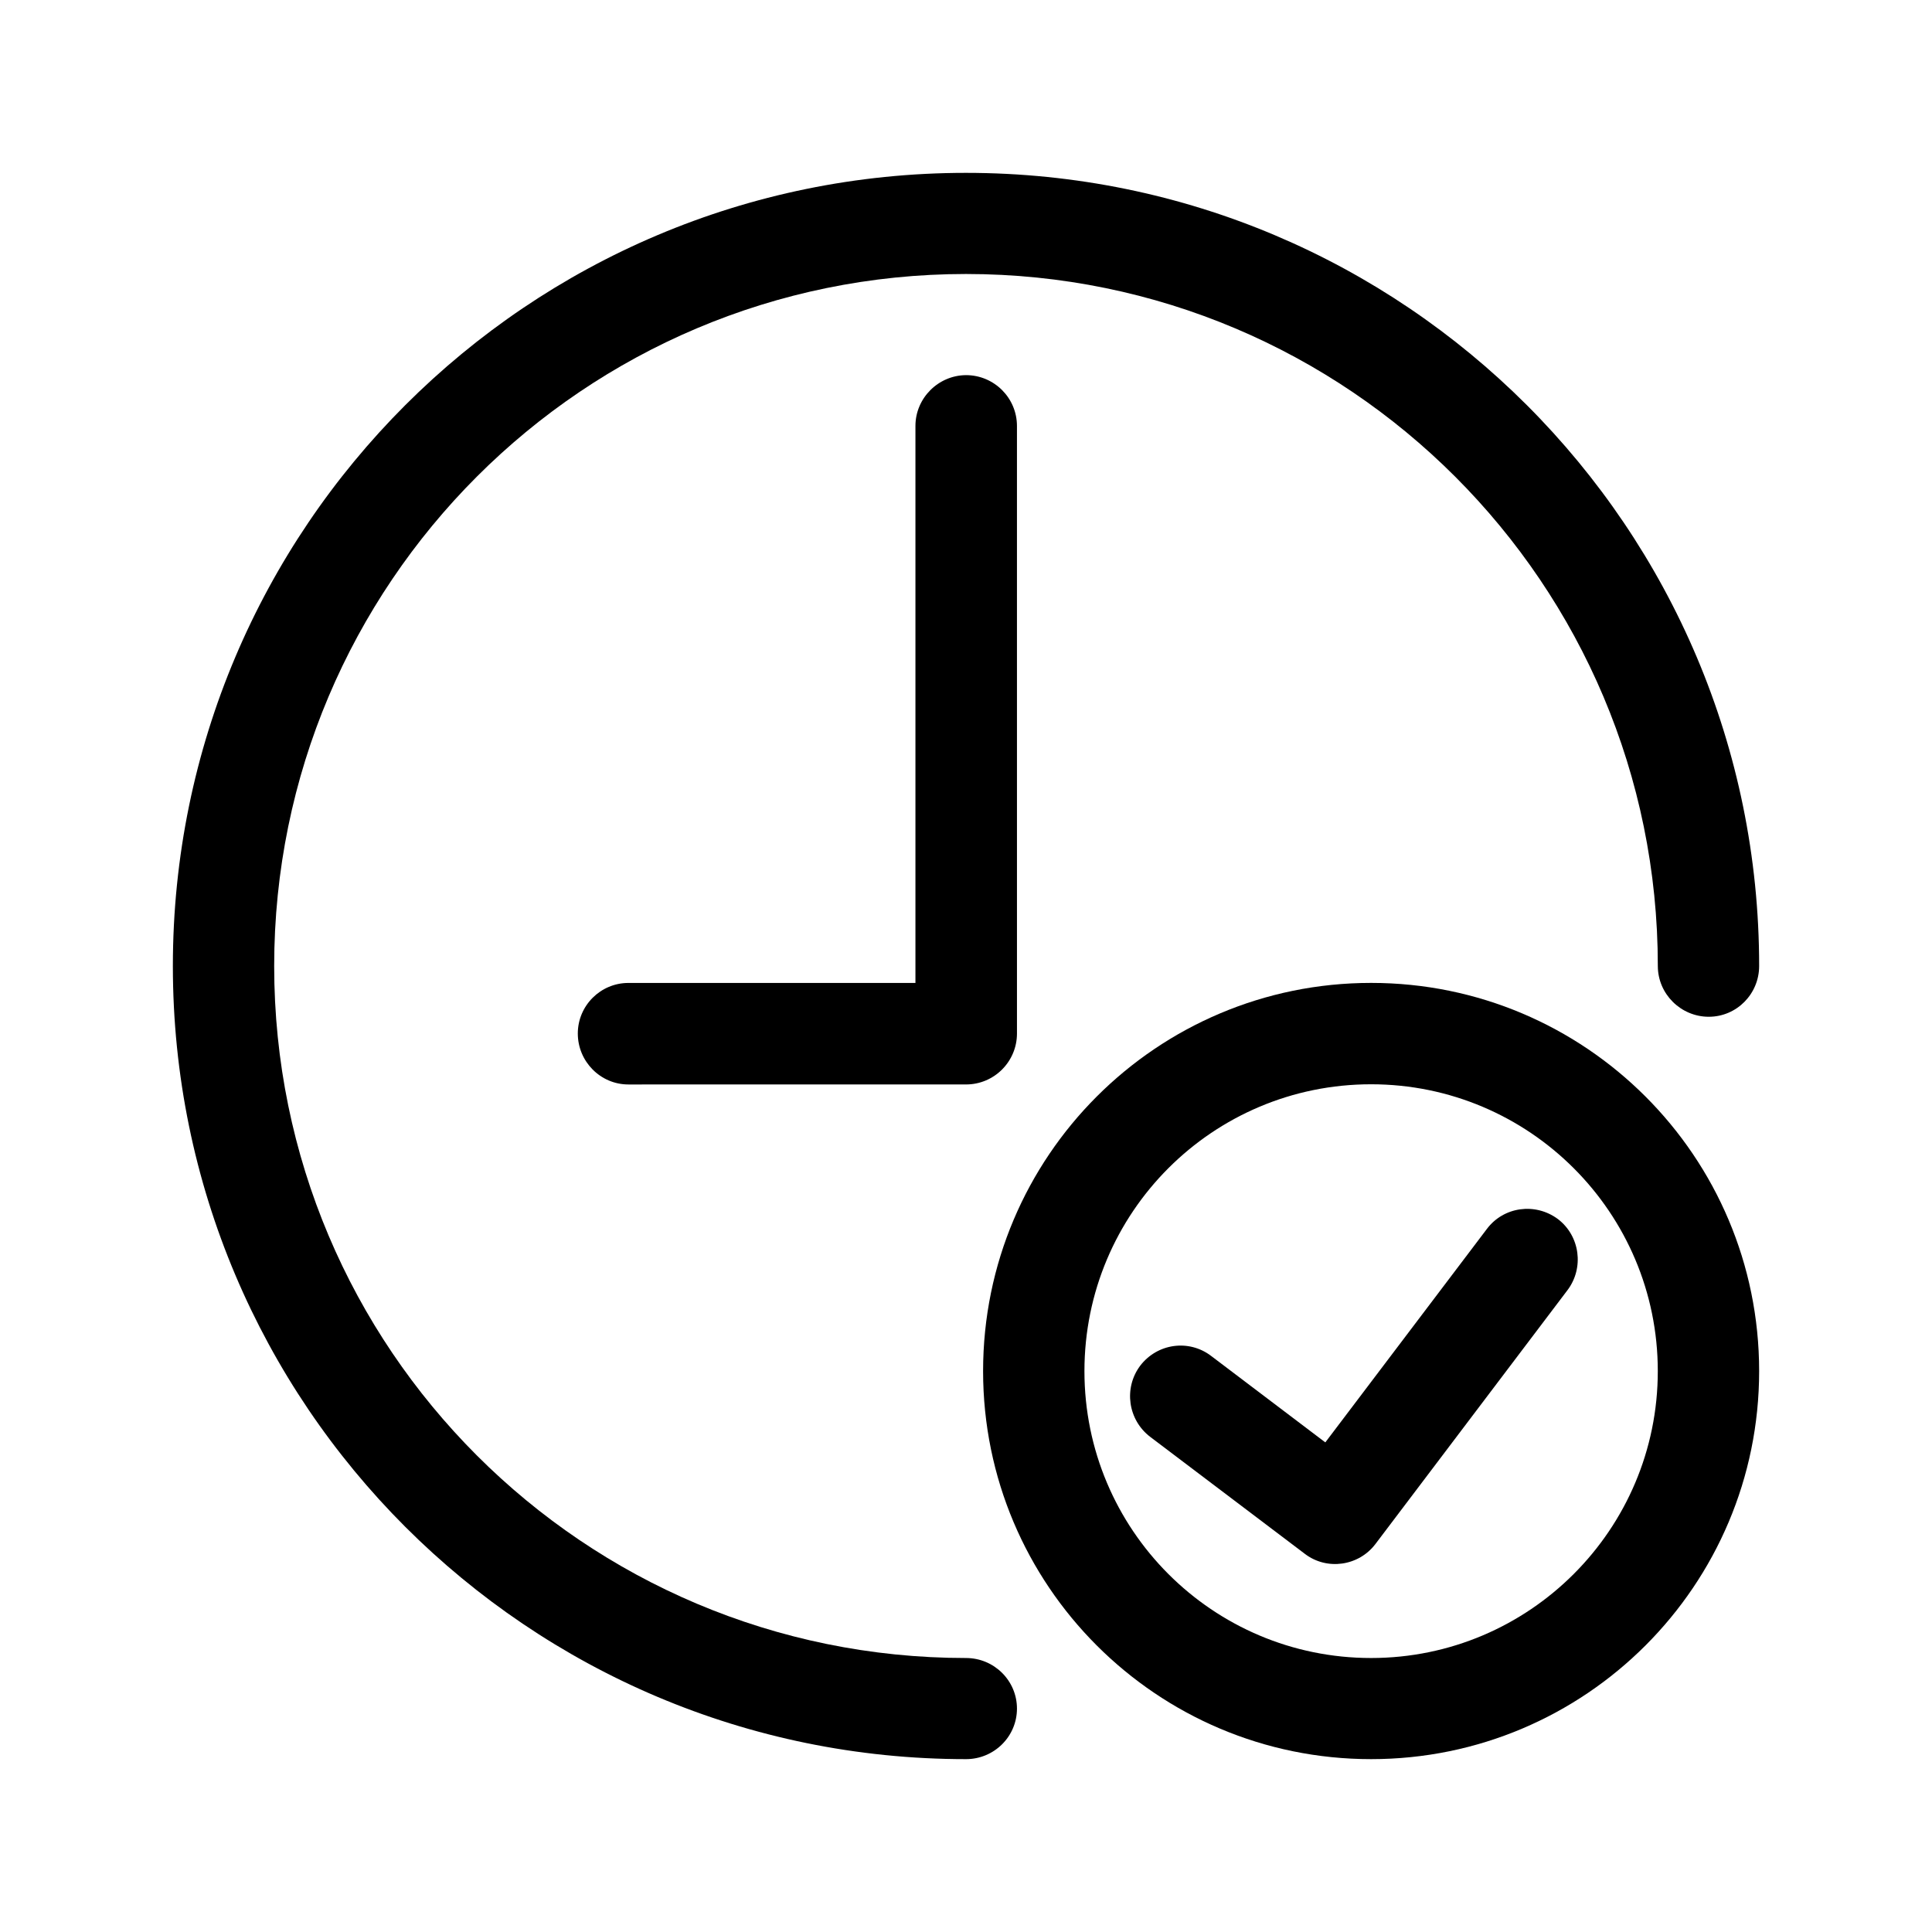
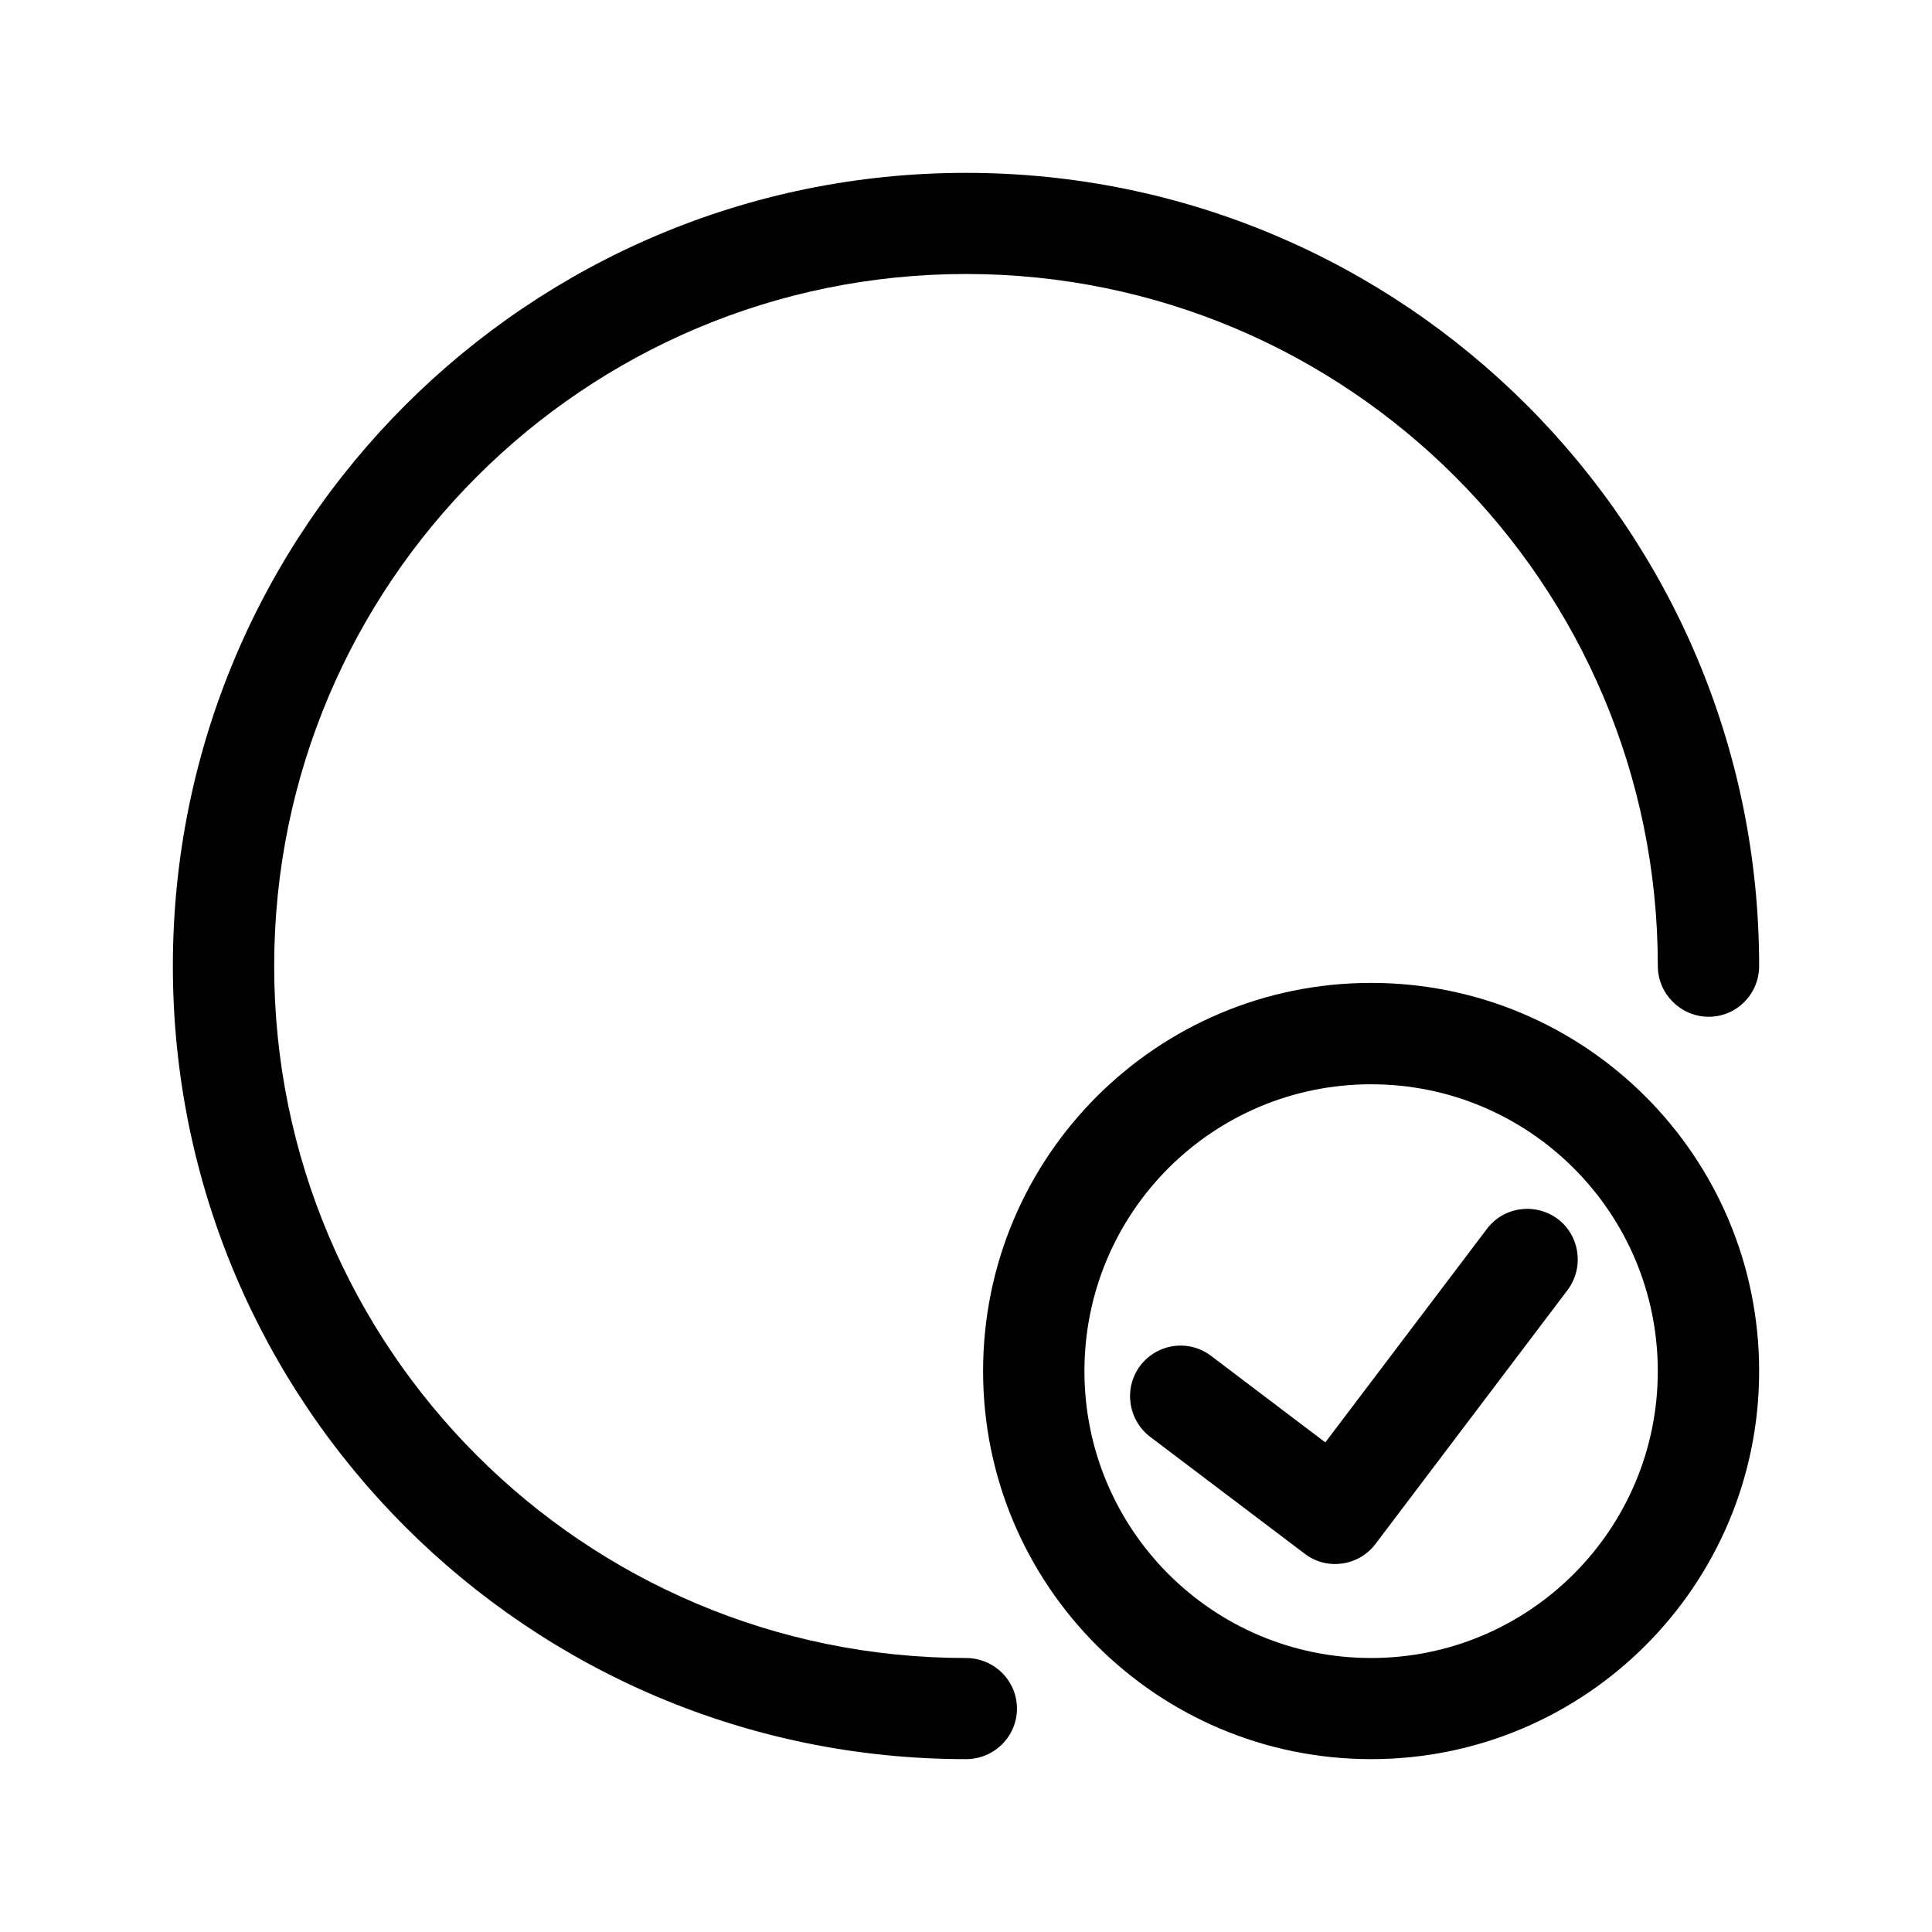
<svg xmlns="http://www.w3.org/2000/svg" fill="#000000" width="800px" height="800px" version="1.1" viewBox="144 144 512 512">
  <g>
-     <path d="m400 583.39c-101.27 0-183.34-82.07-183.34-183.39 0-101.27 82.07-183.39 183.34-183.39s183.34 82.121 183.34 183.39c0 7.406 6.098 13.453 13.504 13.453 7.402-0.004 13.348-6.047 13.348-13.453 0-116.08-94.062-210.19-210.19-210.19-116.03-0.004-210.19 94.109-210.19 210.19s94.164 210.19 210.19 210.19c7.457 0 13.504-5.996 13.504-13.402-0.004-7.406-6.051-13.398-13.504-13.398z" />
-     <path d="m386.6 256.87v147.62h-76.074c-7.356 0-13.402 5.996-13.402 13.402s5.996 13.504 13.402 13.504l89.477-0.004c7.457 0 13.504-6.047 13.504-13.504l-0.004-161.02c0-7.356-5.996-13.453-13.504-13.453-7.352 0.051-13.398 6.098-13.398 13.453z" />
+     <path d="m400 583.39c-101.27 0-183.34-82.07-183.34-183.39 0-101.27 82.07-183.39 183.34-183.39s183.34 82.121 183.34 183.39c0 7.406 6.098 13.453 13.504 13.453 7.402-0.004 13.348-6.047 13.348-13.453 0-116.08-94.062-210.19-210.19-210.19-116.03-0.004-210.19 94.109-210.19 210.19s94.164 210.19 210.19 210.19c7.457 0 13.504-5.996 13.504-13.402-0.004-7.406-6.051-13.398-13.504-13.398" />
    <path d="m556.84 467.05c-5.996-4.434-14.359-3.273-18.793 2.621l-42.824 56.578-30.277-22.926c-5.894-4.481-14.258-3.324-18.793 2.621-4.434 5.945-3.227 14.359 2.668 18.844l40.961 30.984c5.844 4.484 14.309 3.273 18.742-2.621l50.883-67.258c4.434-5.894 3.328-14.359-2.566-18.844z" />
    <path d="m507.36 404.48c-56.781 0-102.83 45.996-102.83 102.88 0 56.781 46.047 102.83 102.83 102.83s102.83-46.047 102.83-102.83c0-56.879-46.047-102.88-102.83-102.88zm0 178.91c-42.02 0-75.973-34.059-75.973-76.023 0-42.02 33.957-76.023 75.973-76.023 41.918 0 75.973 34.008 75.973 76.023 0.004 41.965-34.055 76.023-75.973 76.023z" />
  </g>
</svg>